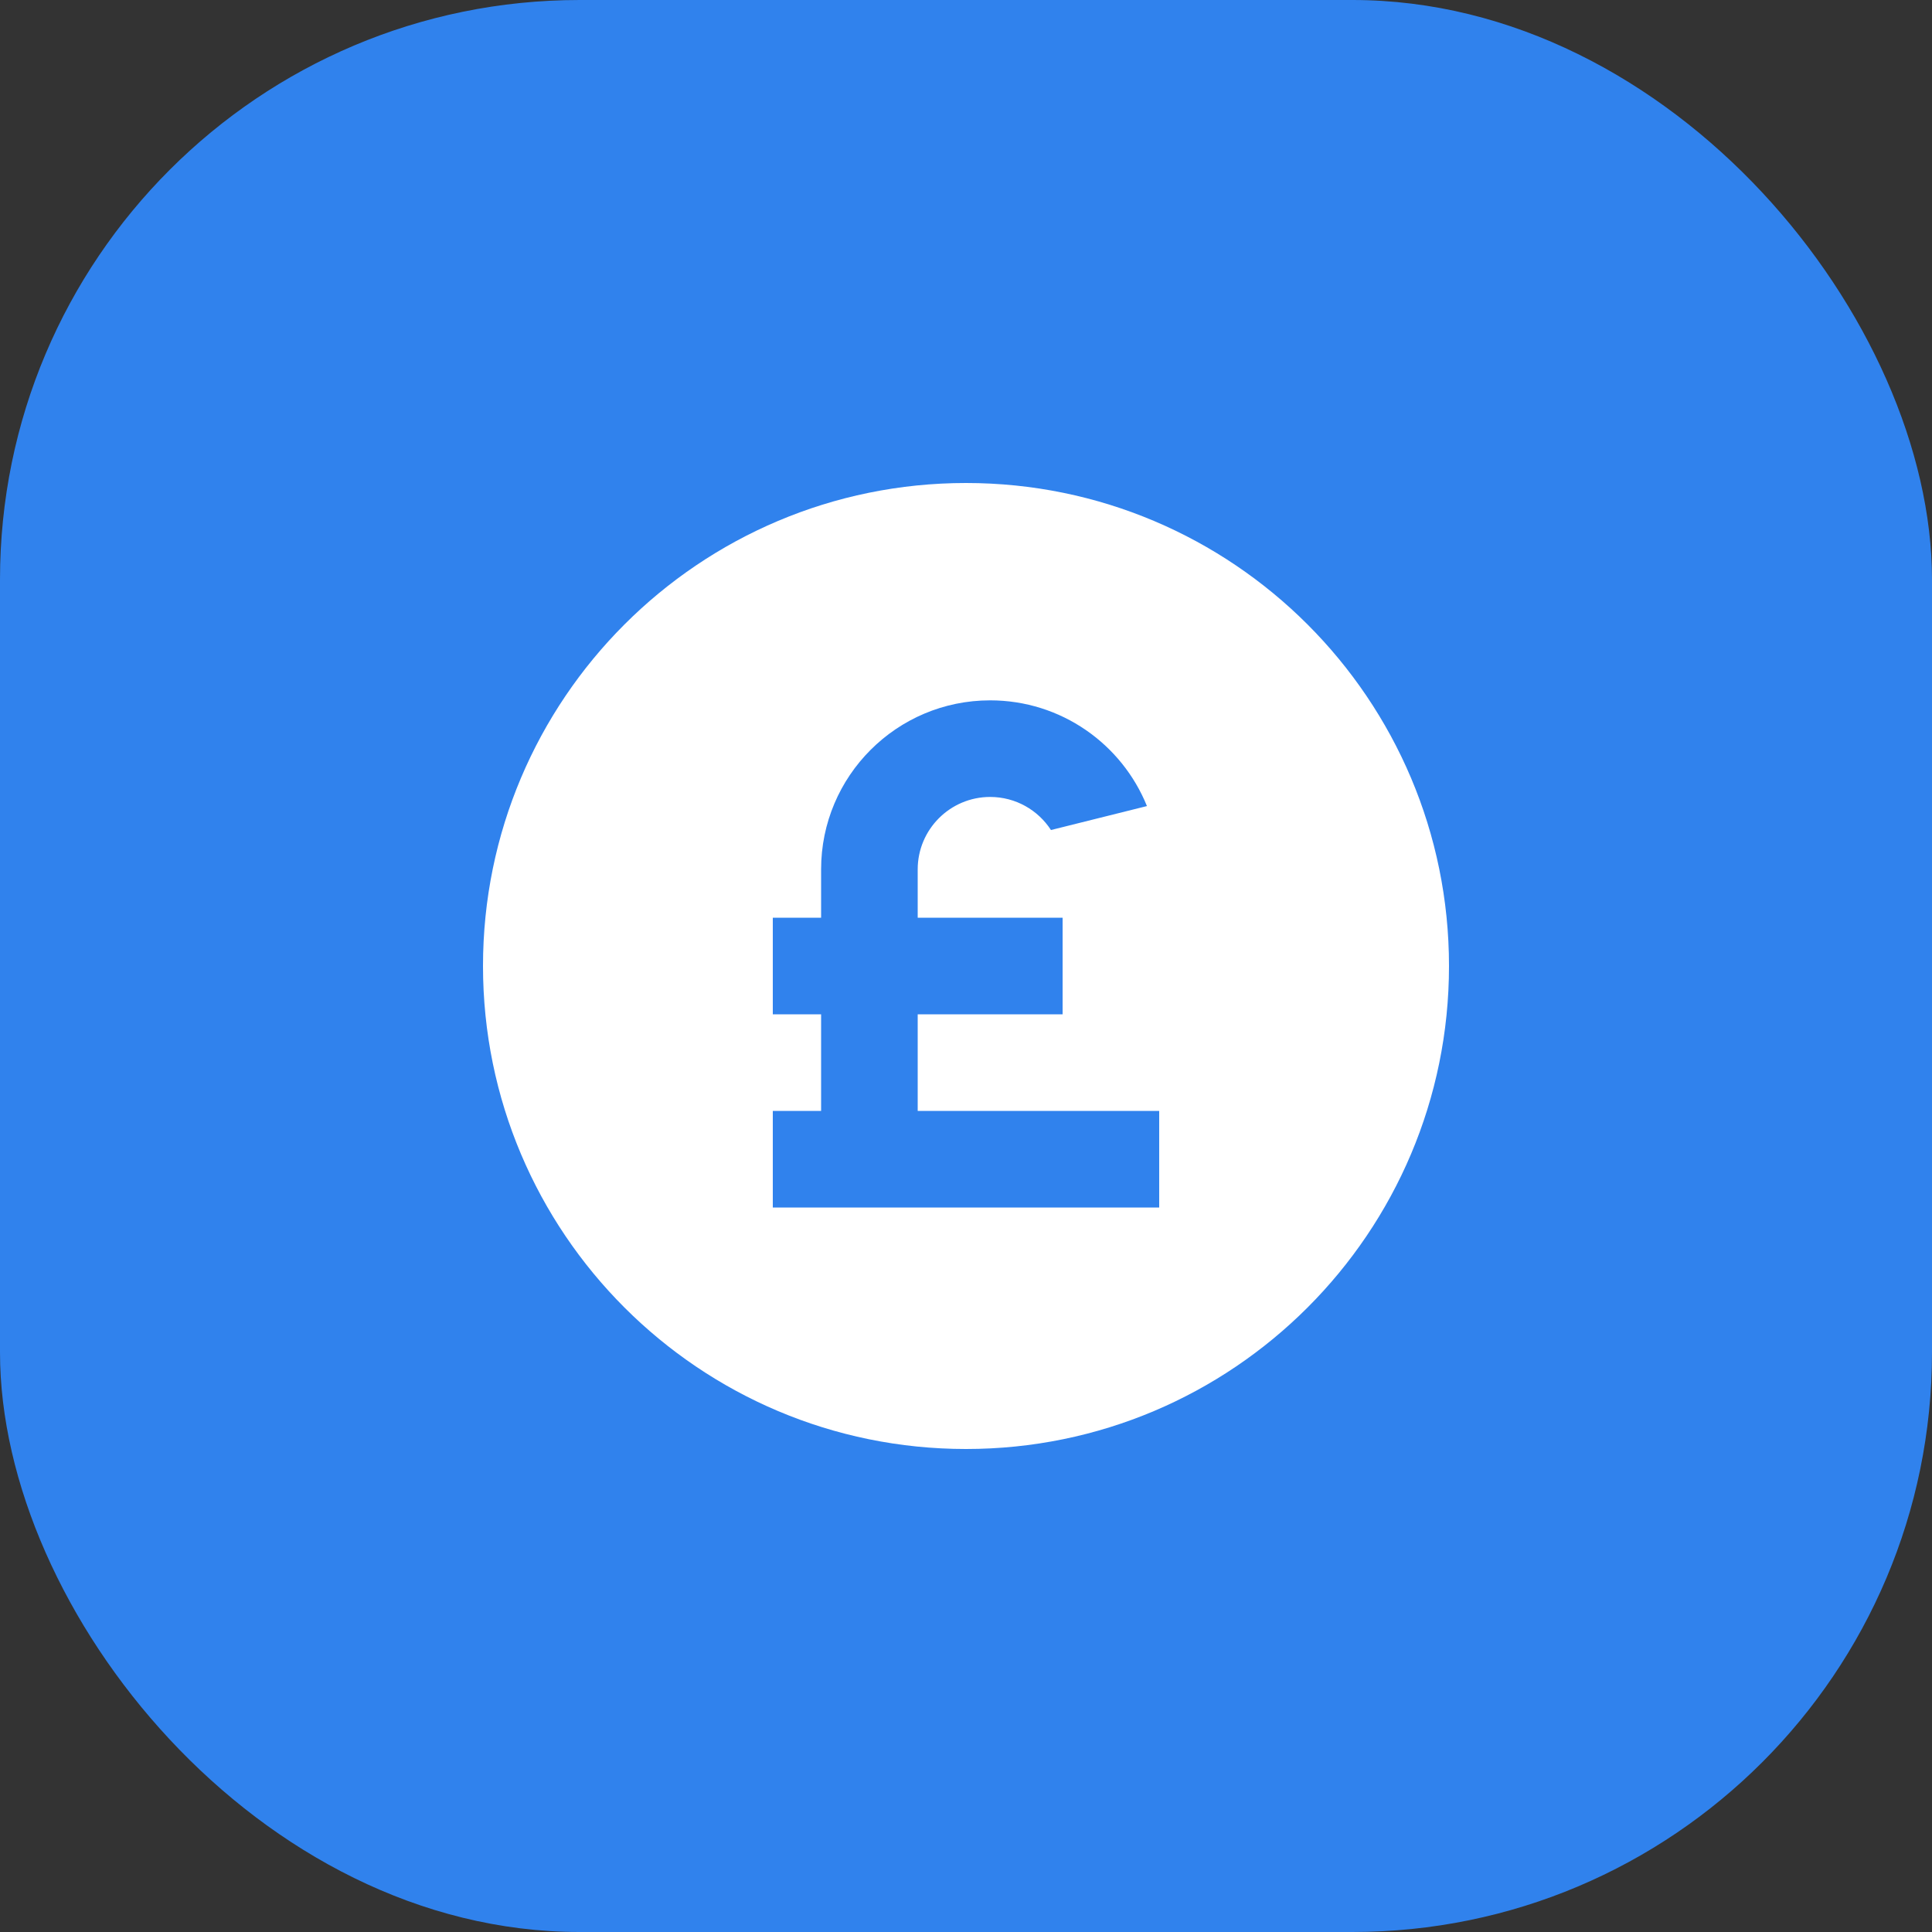
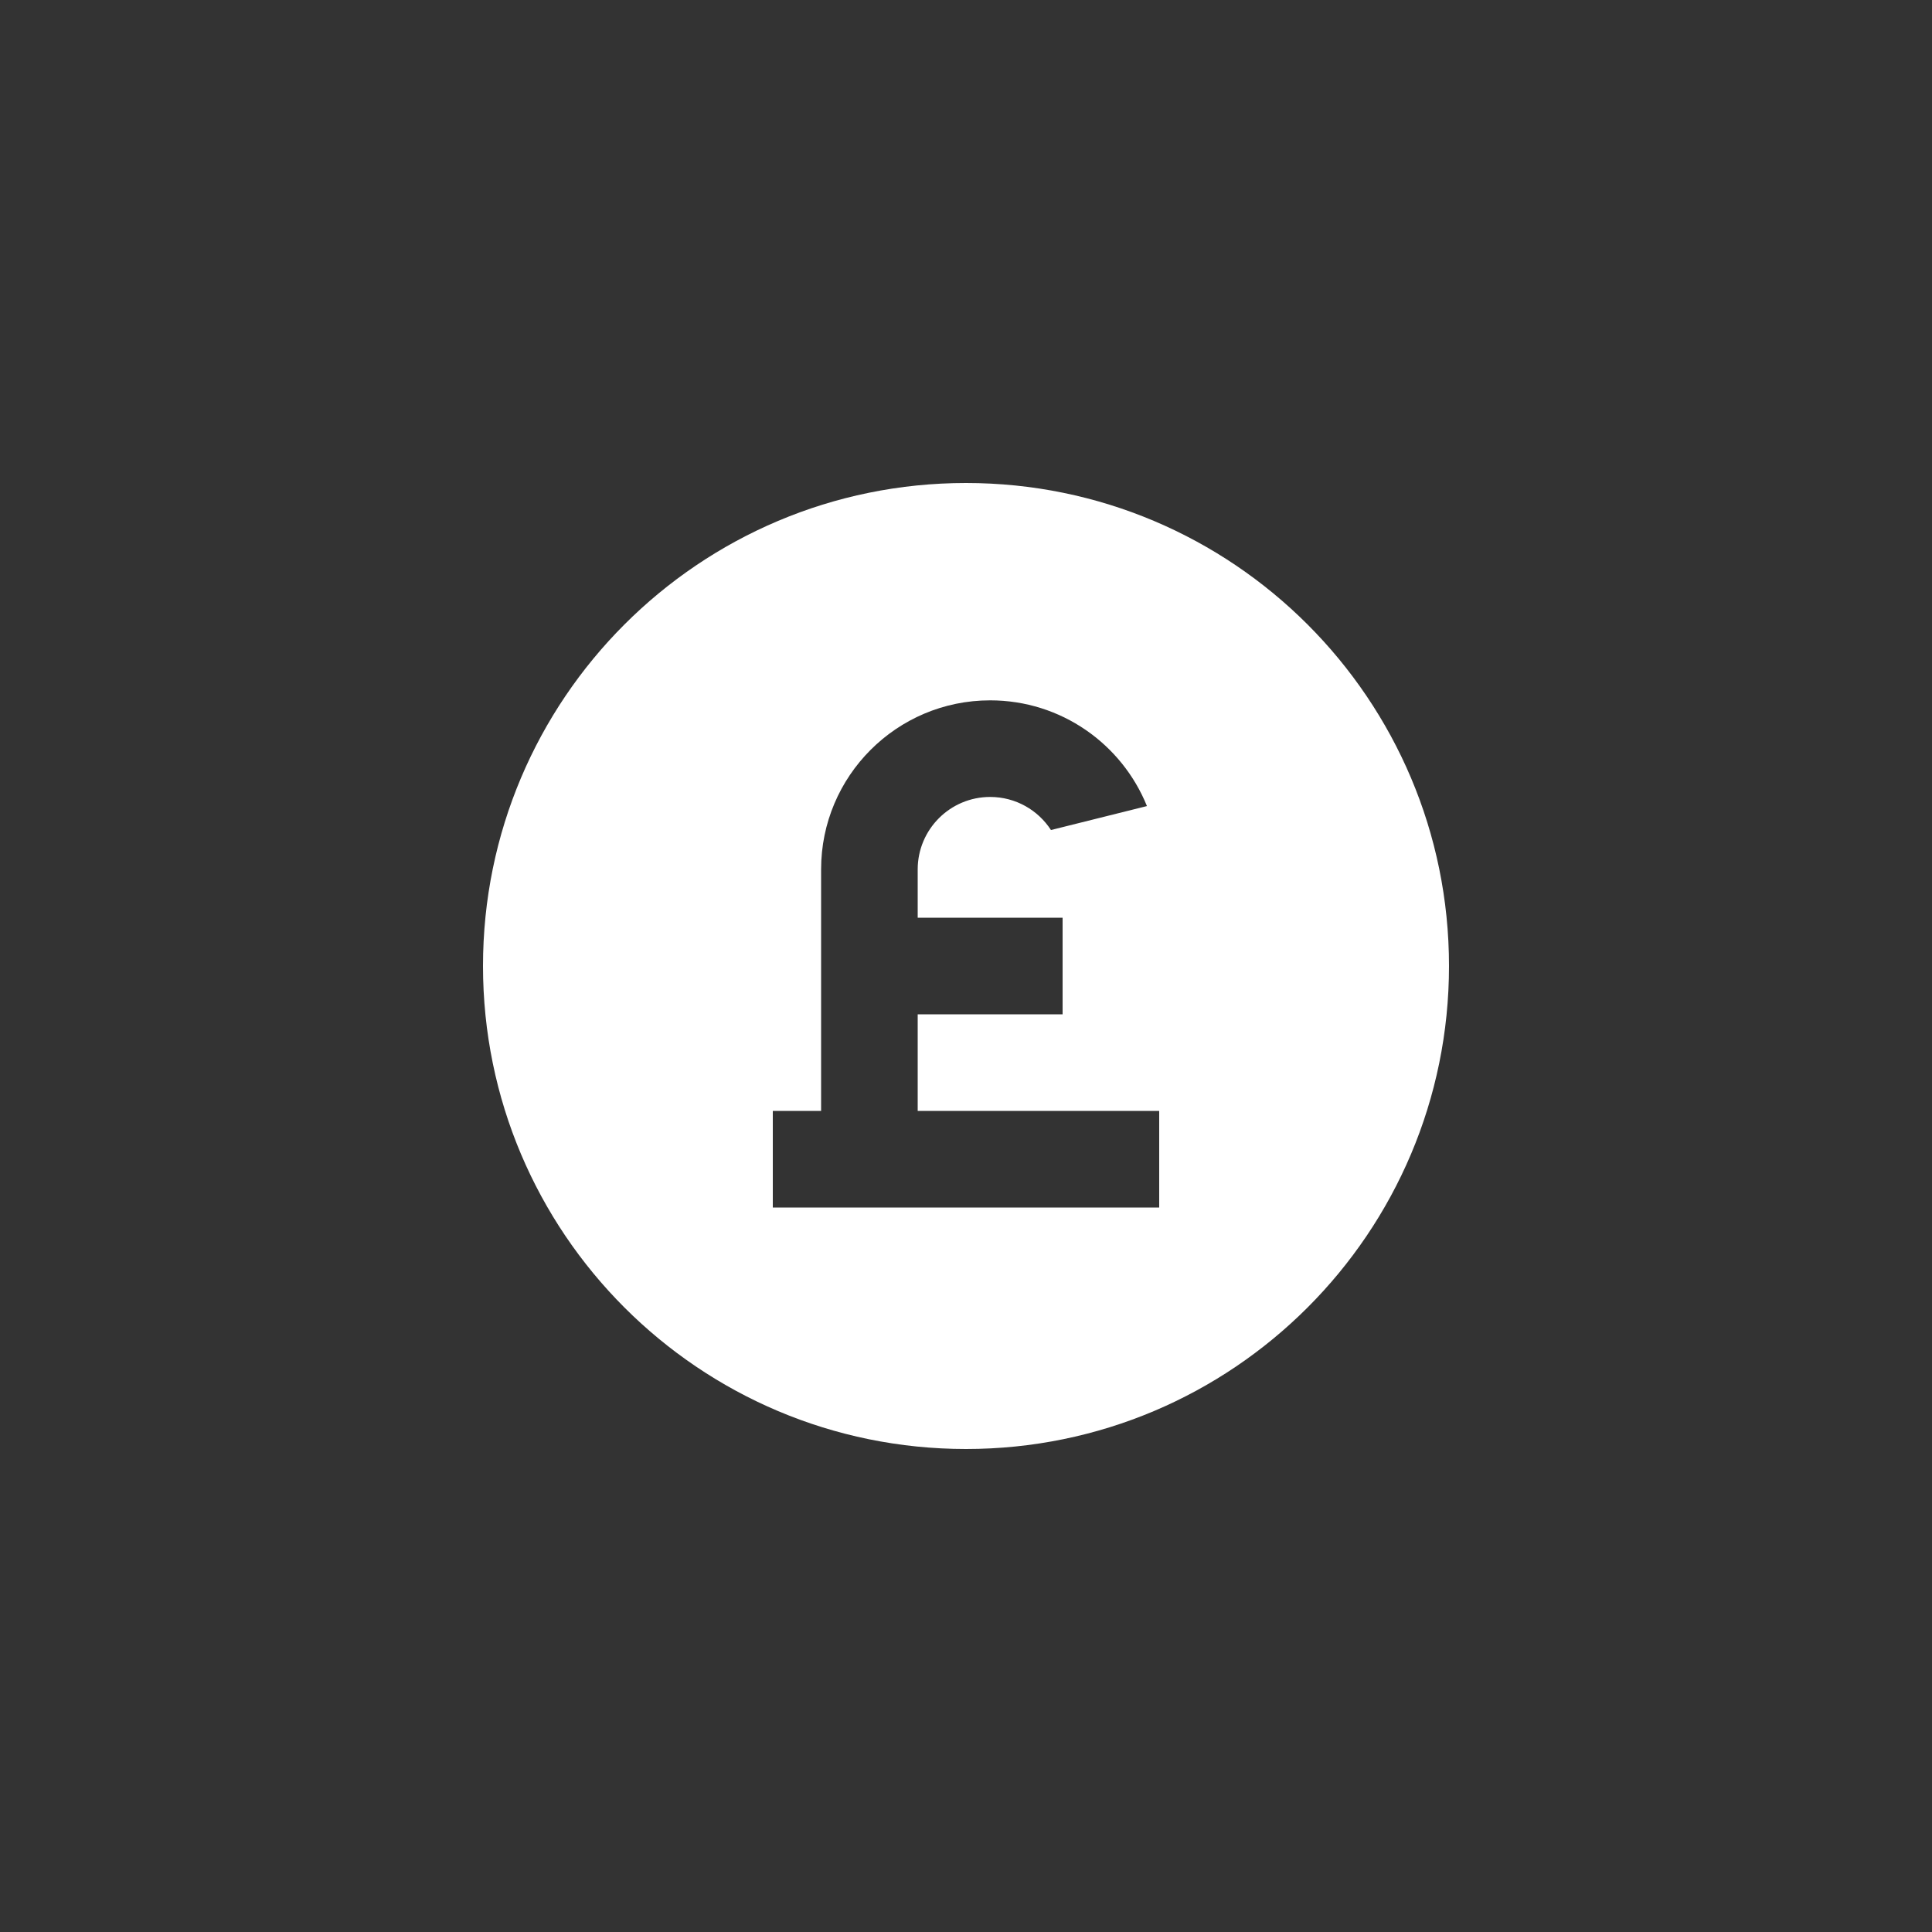
<svg xmlns="http://www.w3.org/2000/svg" fill="none" height="100%" overflow="visible" preserveAspectRatio="none" style="display: block;" viewBox="0 0 50 50" width="100%">
  <rect x="0" y="0" width="50" height="50" fill="#333333" stroke="none" />
  <g id="Icon">
-     <rect fill="#3082ED" height="50" rx="15" width="50" />
-     <path d="M25 37.5C18.096 37.5 12.5 31.904 12.5 25C12.5 18.096 18.096 12.5 25 12.5C31.904 12.5 37.5 18.096 37.5 25C37.5 31.904 31.904 37.5 25 37.5ZM21.25 26.25V28.75H20V31.25H30V28.75H23.75V26.25H27.5V23.75H23.75V22.5C23.75 21.465 24.59 20.625 25.625 20.625C26.285 20.625 26.865 20.966 27.199 21.481L29.683 20.861C29.034 19.257 27.462 18.125 25.625 18.125C23.209 18.125 21.25 20.084 21.25 22.5V23.75H20V26.25H21.25Z" fill="white" id="Vector" />
+     <path d="M25 37.5C18.096 37.5 12.5 31.904 12.5 25C12.5 18.096 18.096 12.5 25 12.5C31.904 12.5 37.5 18.096 37.5 25C37.5 31.904 31.904 37.5 25 37.5ZM21.25 26.25V28.75H20V31.25H30V28.75H23.75V26.25H27.5V23.75H23.75V22.5C23.75 21.465 24.59 20.625 25.625 20.625C26.285 20.625 26.865 20.966 27.199 21.481L29.683 20.861C29.034 19.257 27.462 18.125 25.625 18.125C23.209 18.125 21.25 20.084 21.25 22.5V23.75V26.25H21.25Z" fill="white" id="Vector" />
  </g>
</svg>